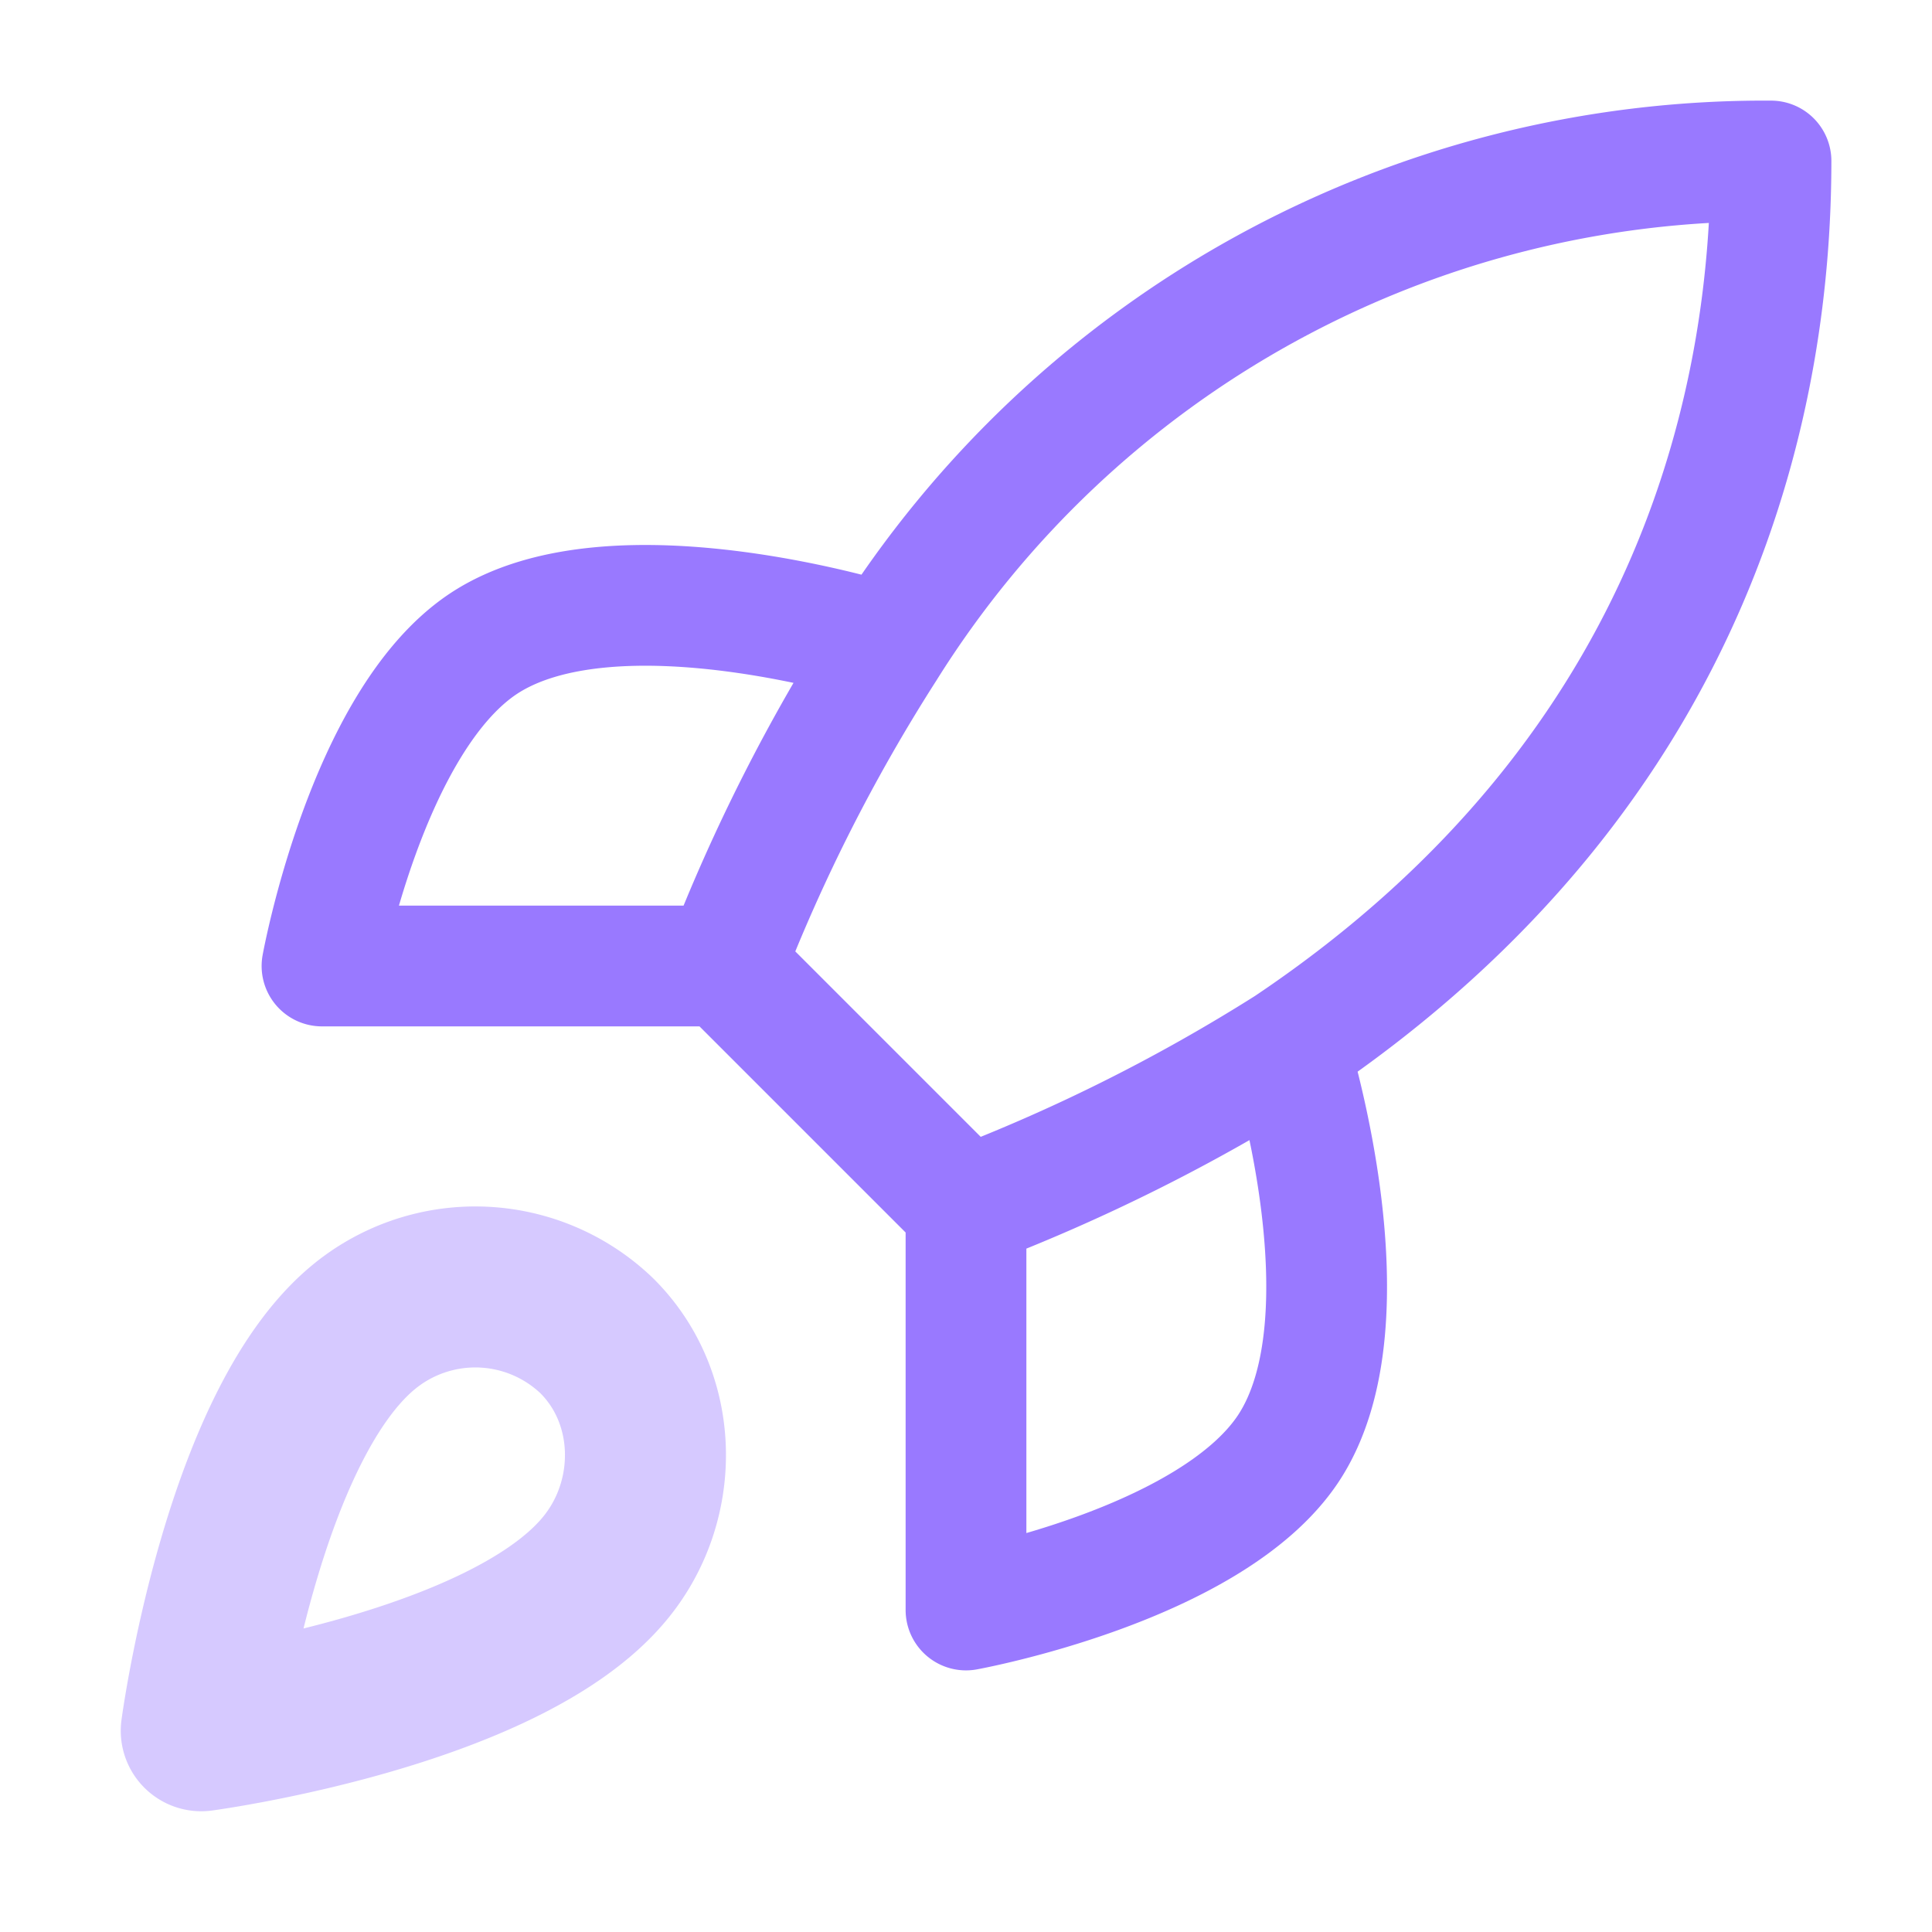
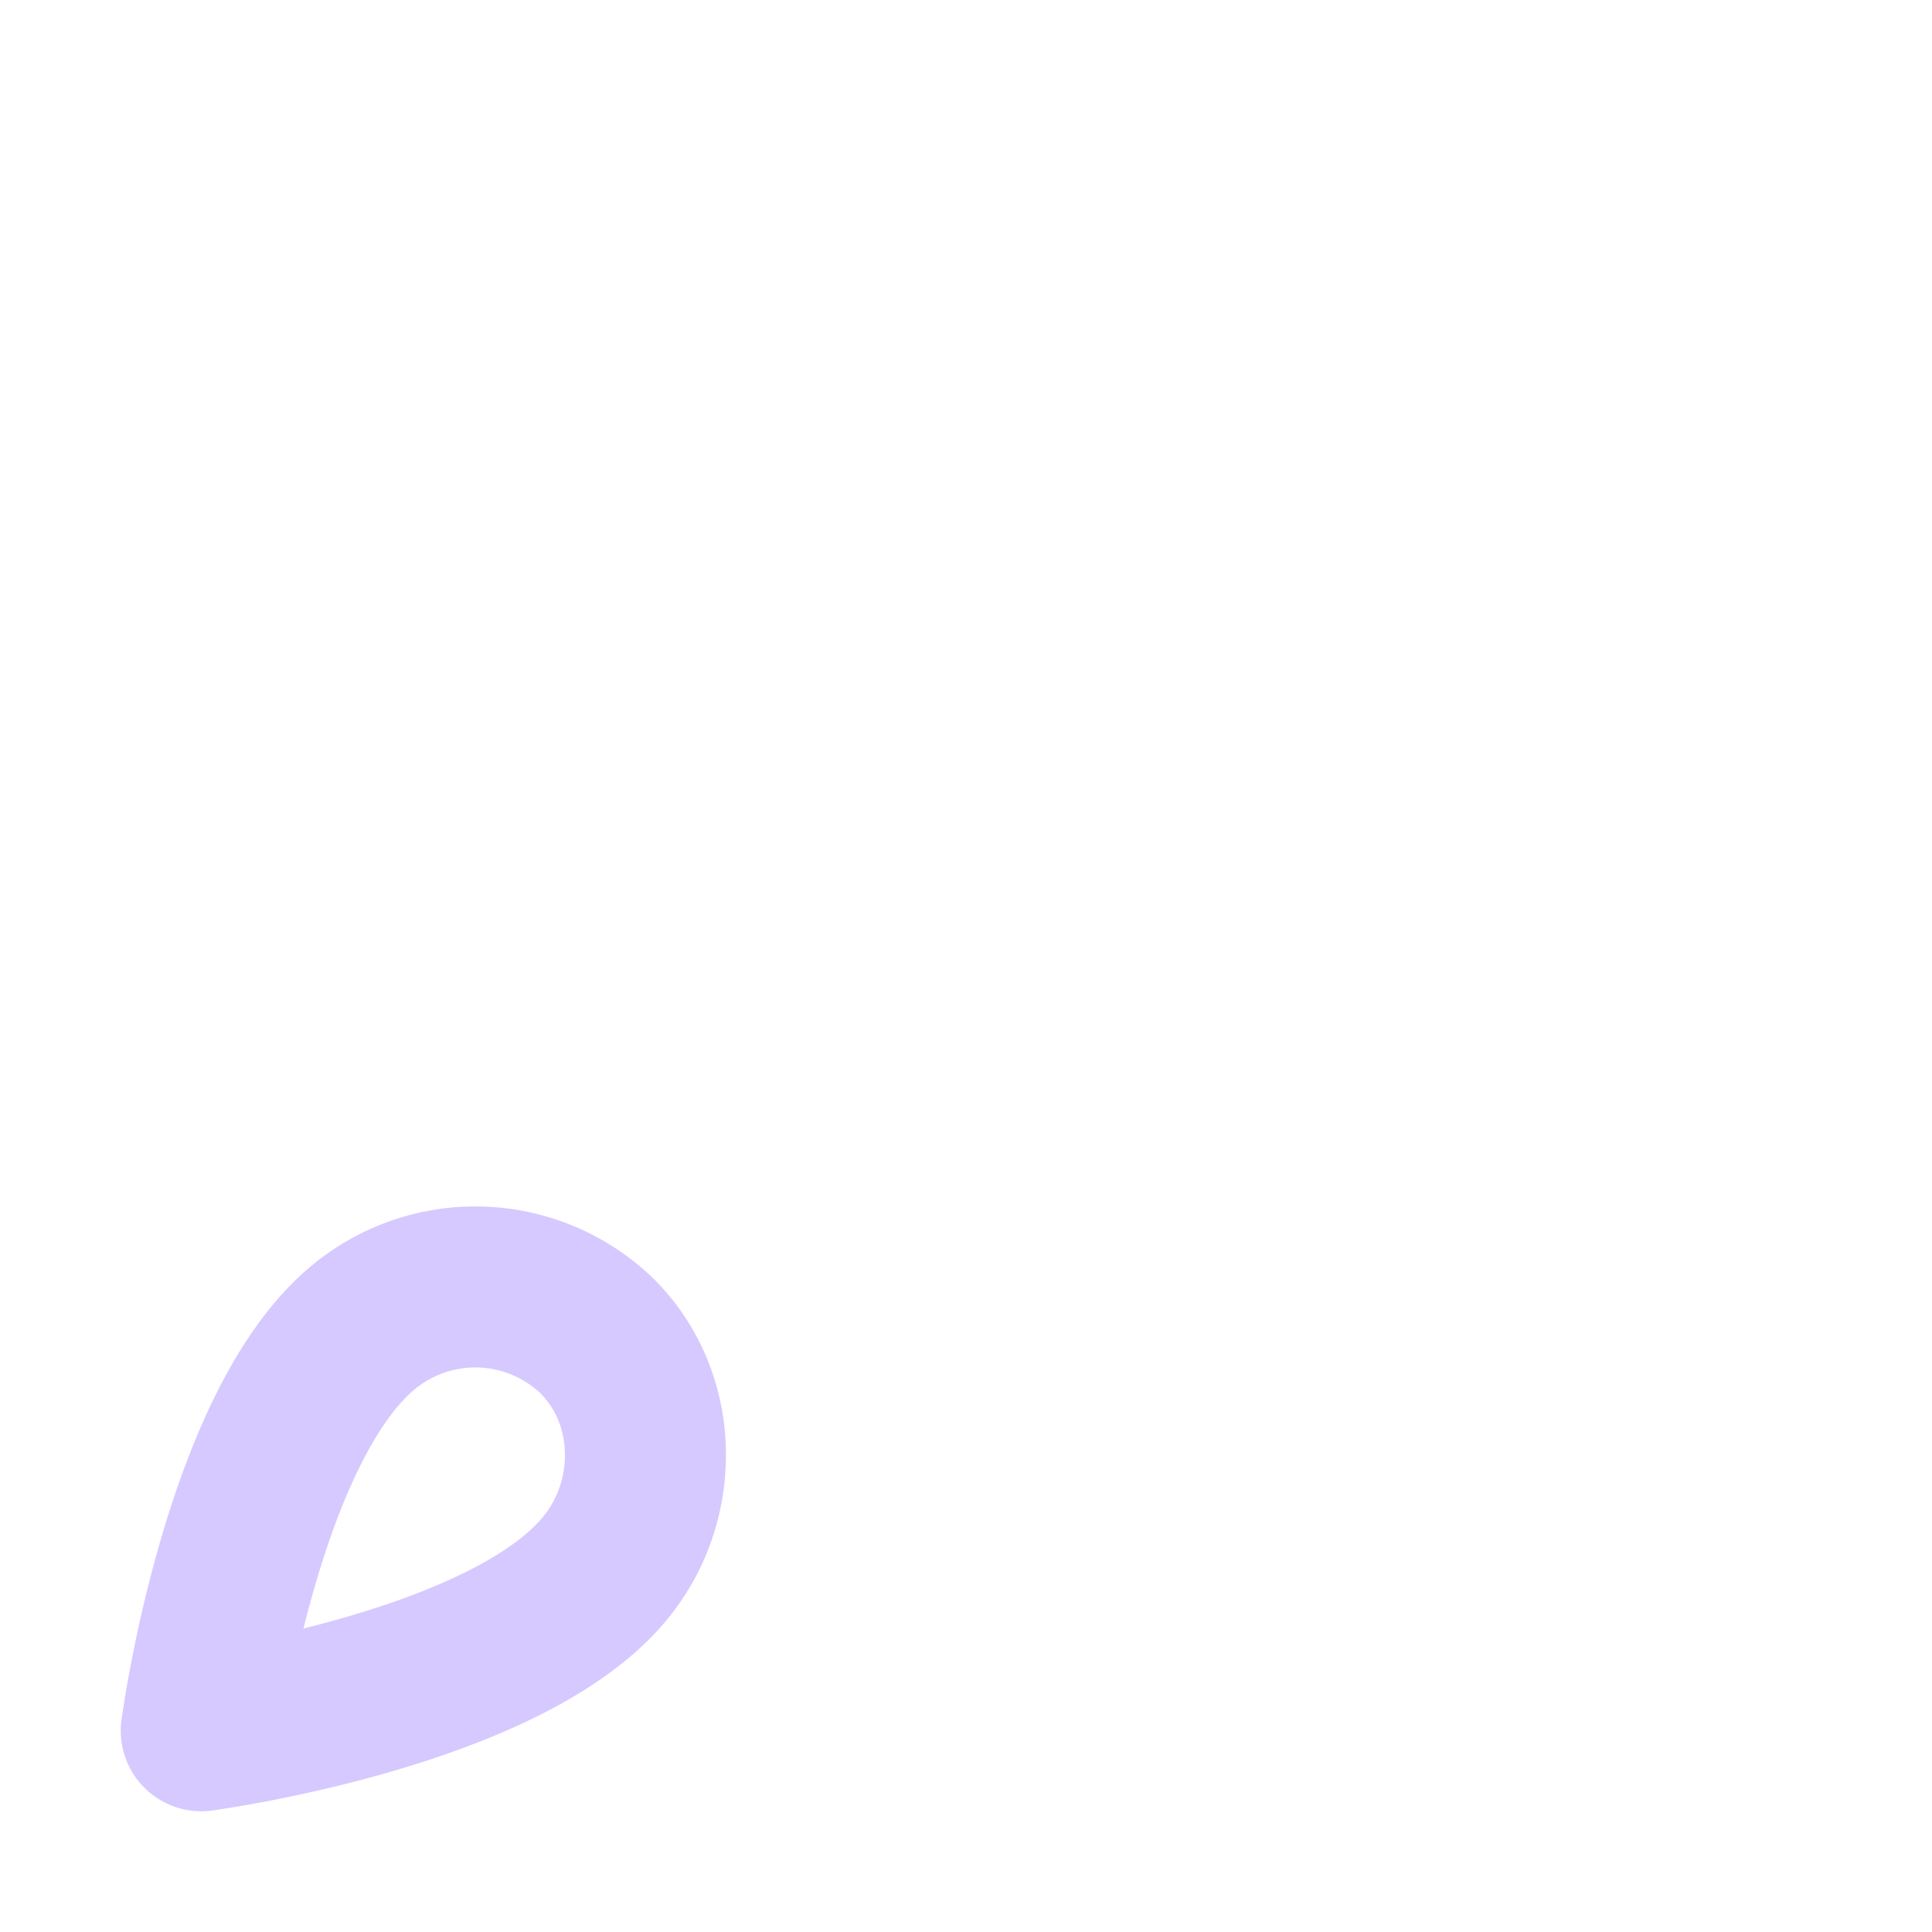
<svg xmlns="http://www.w3.org/2000/svg" width="24" height="24" fill="none">
-   <path opacity=".4" d="M4.5 16.5c-1.5 1.26-2 5-2 5s3.74-.5 5-2c.71-.84.7-2.13-.09-2.91a2.18 2.18 0 00-2.91-.09z" stroke="#9979FF" stroke-width="2" stroke-linecap="round" stroke-linejoin="round" />
-   <path d="M12 15l-3-3m3 3a22.355 22.355 0 004-2m-4 2v5s3.03-.55 4-2c1.08-1.62 0-5 0-5m-7-1a21.999 21.999 0 012-3.95A12.88 12.88 0 0122 2c0 2.72-.78 7.5-6 11m-7-1H4s.55-3.03 2-4c1.62-1.08 5 0 5 0" stroke="#9979FF" stroke-width="1.5" stroke-linecap="round" stroke-linejoin="round" />
+   <path opacity=".4" d="M4.5 16.5c-1.5 1.26-2 5-2 5s3.74-.5 5-2c.71-.84.7-2.13-.09-2.91a2.18 2.18 0 00-2.91-.09" stroke="#9979FF" stroke-width="2" stroke-linecap="round" stroke-linejoin="round" />
</svg>